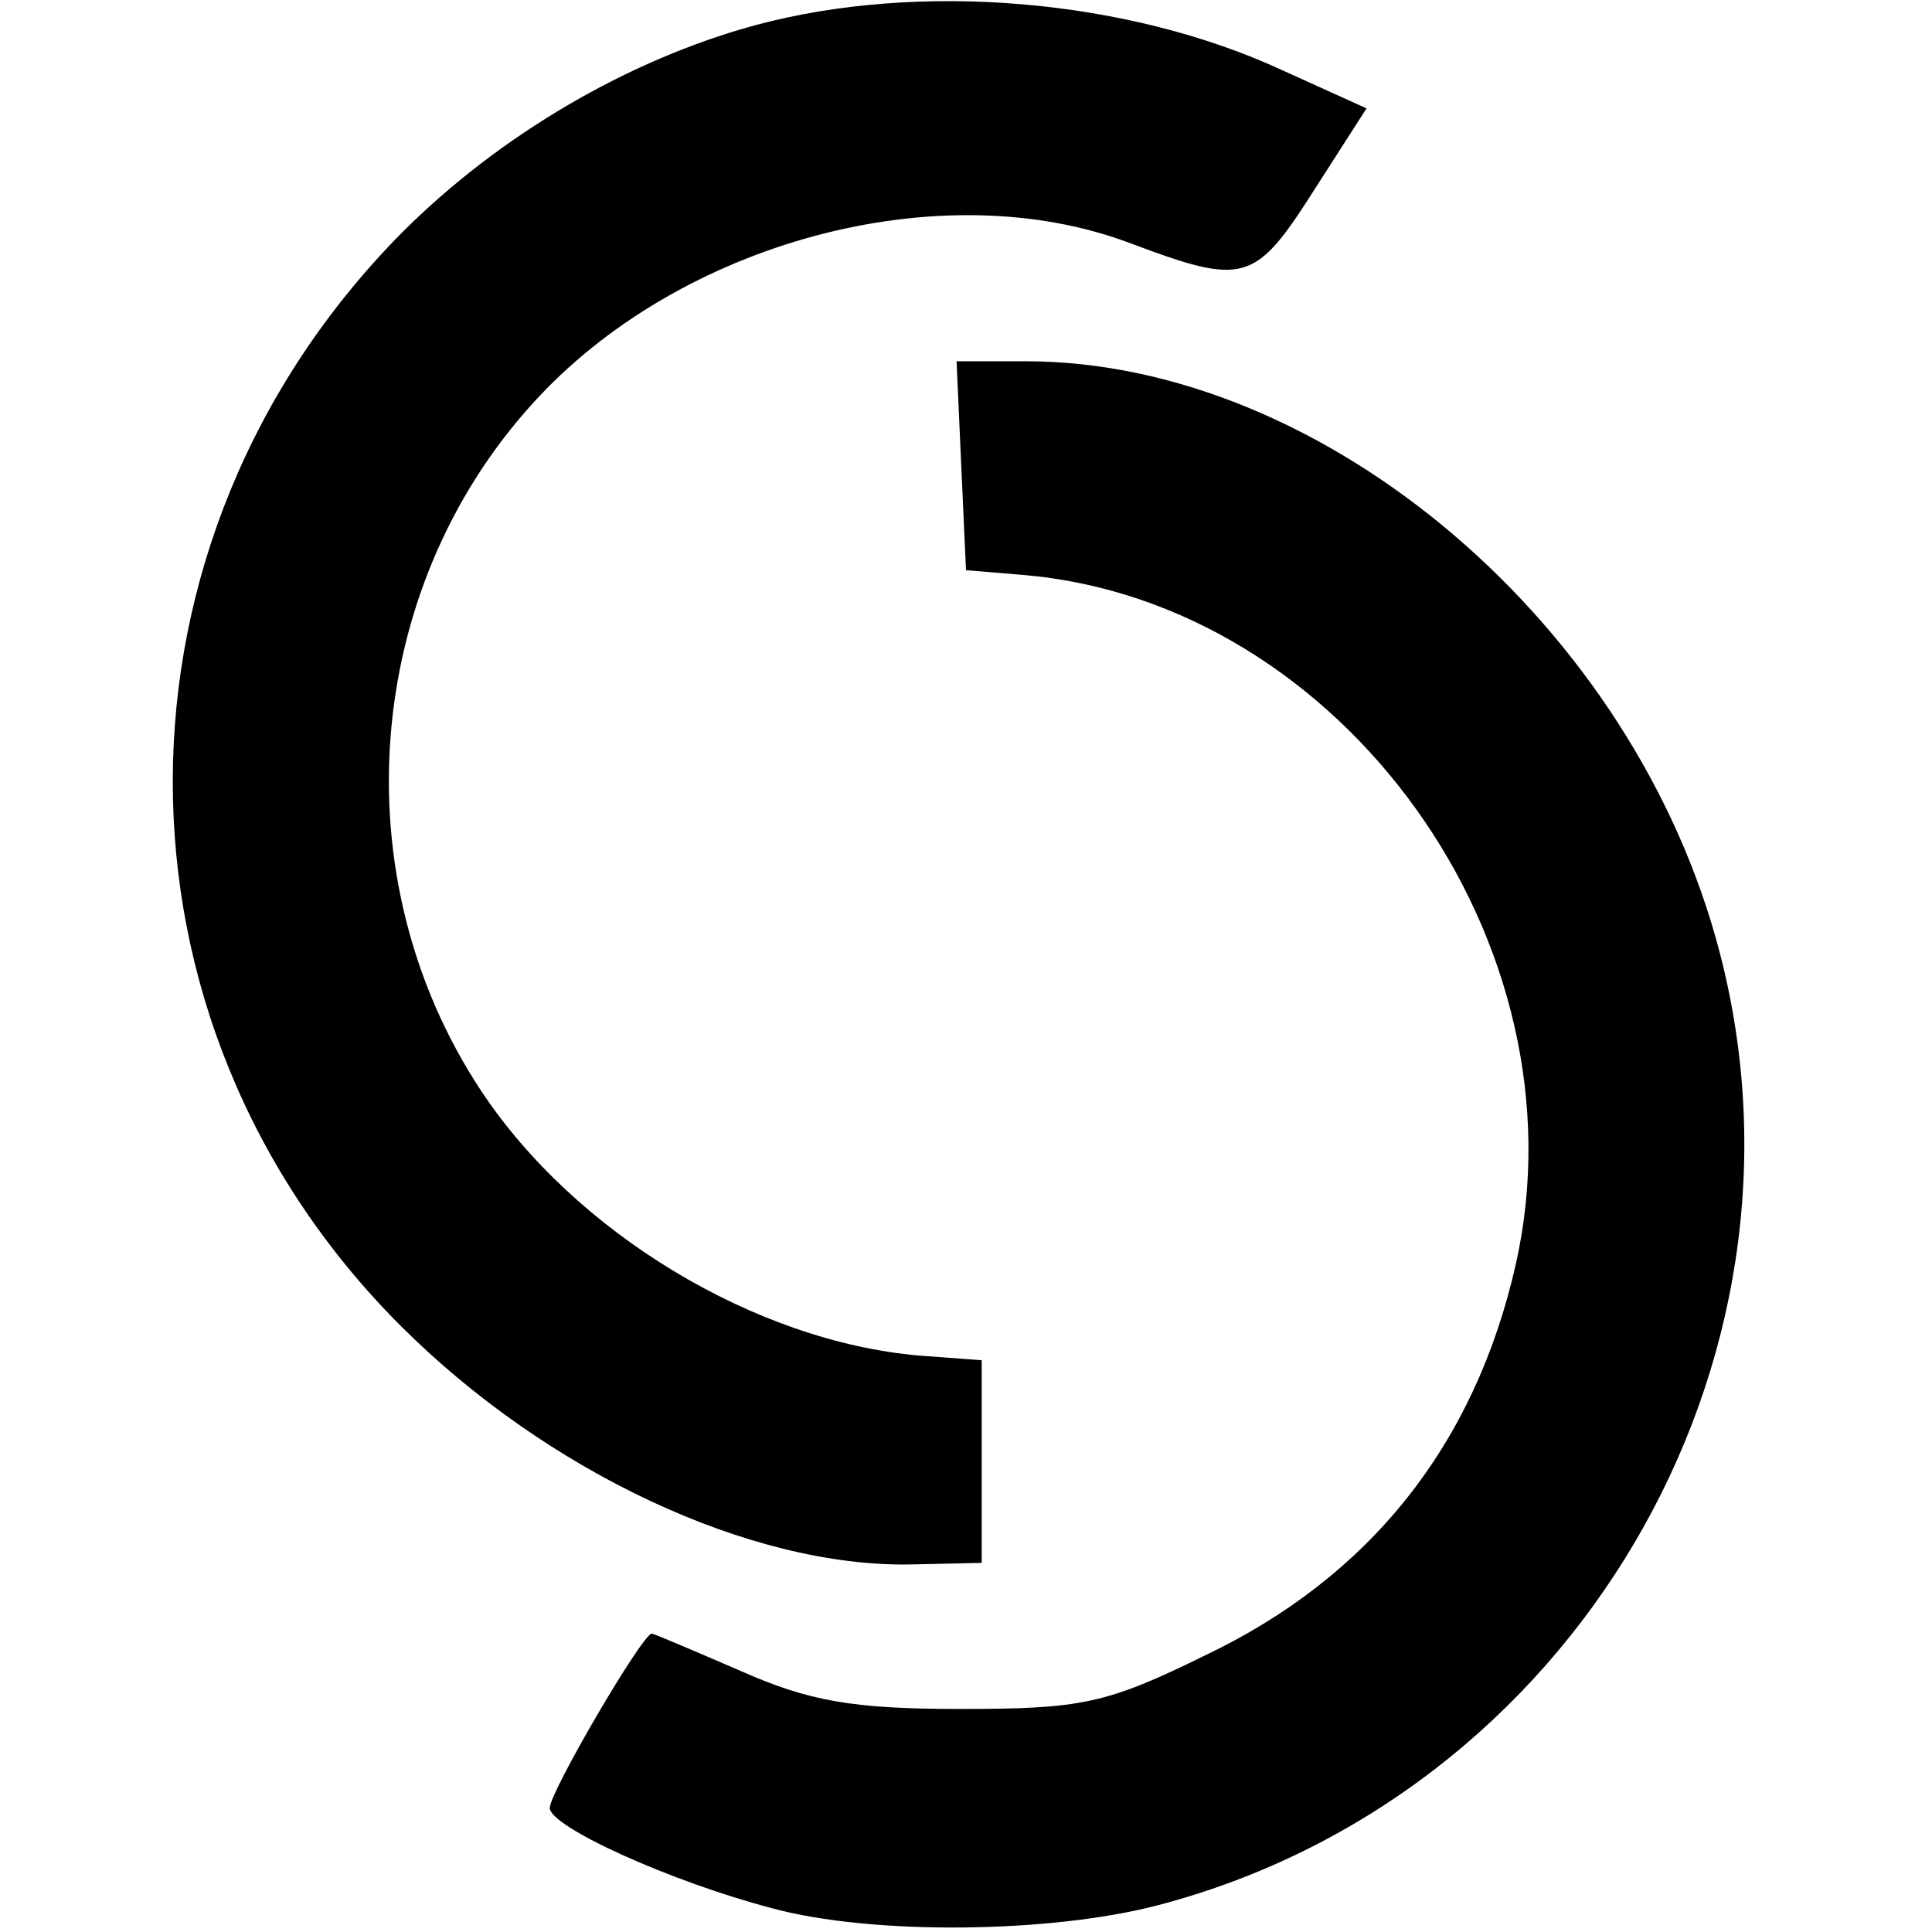
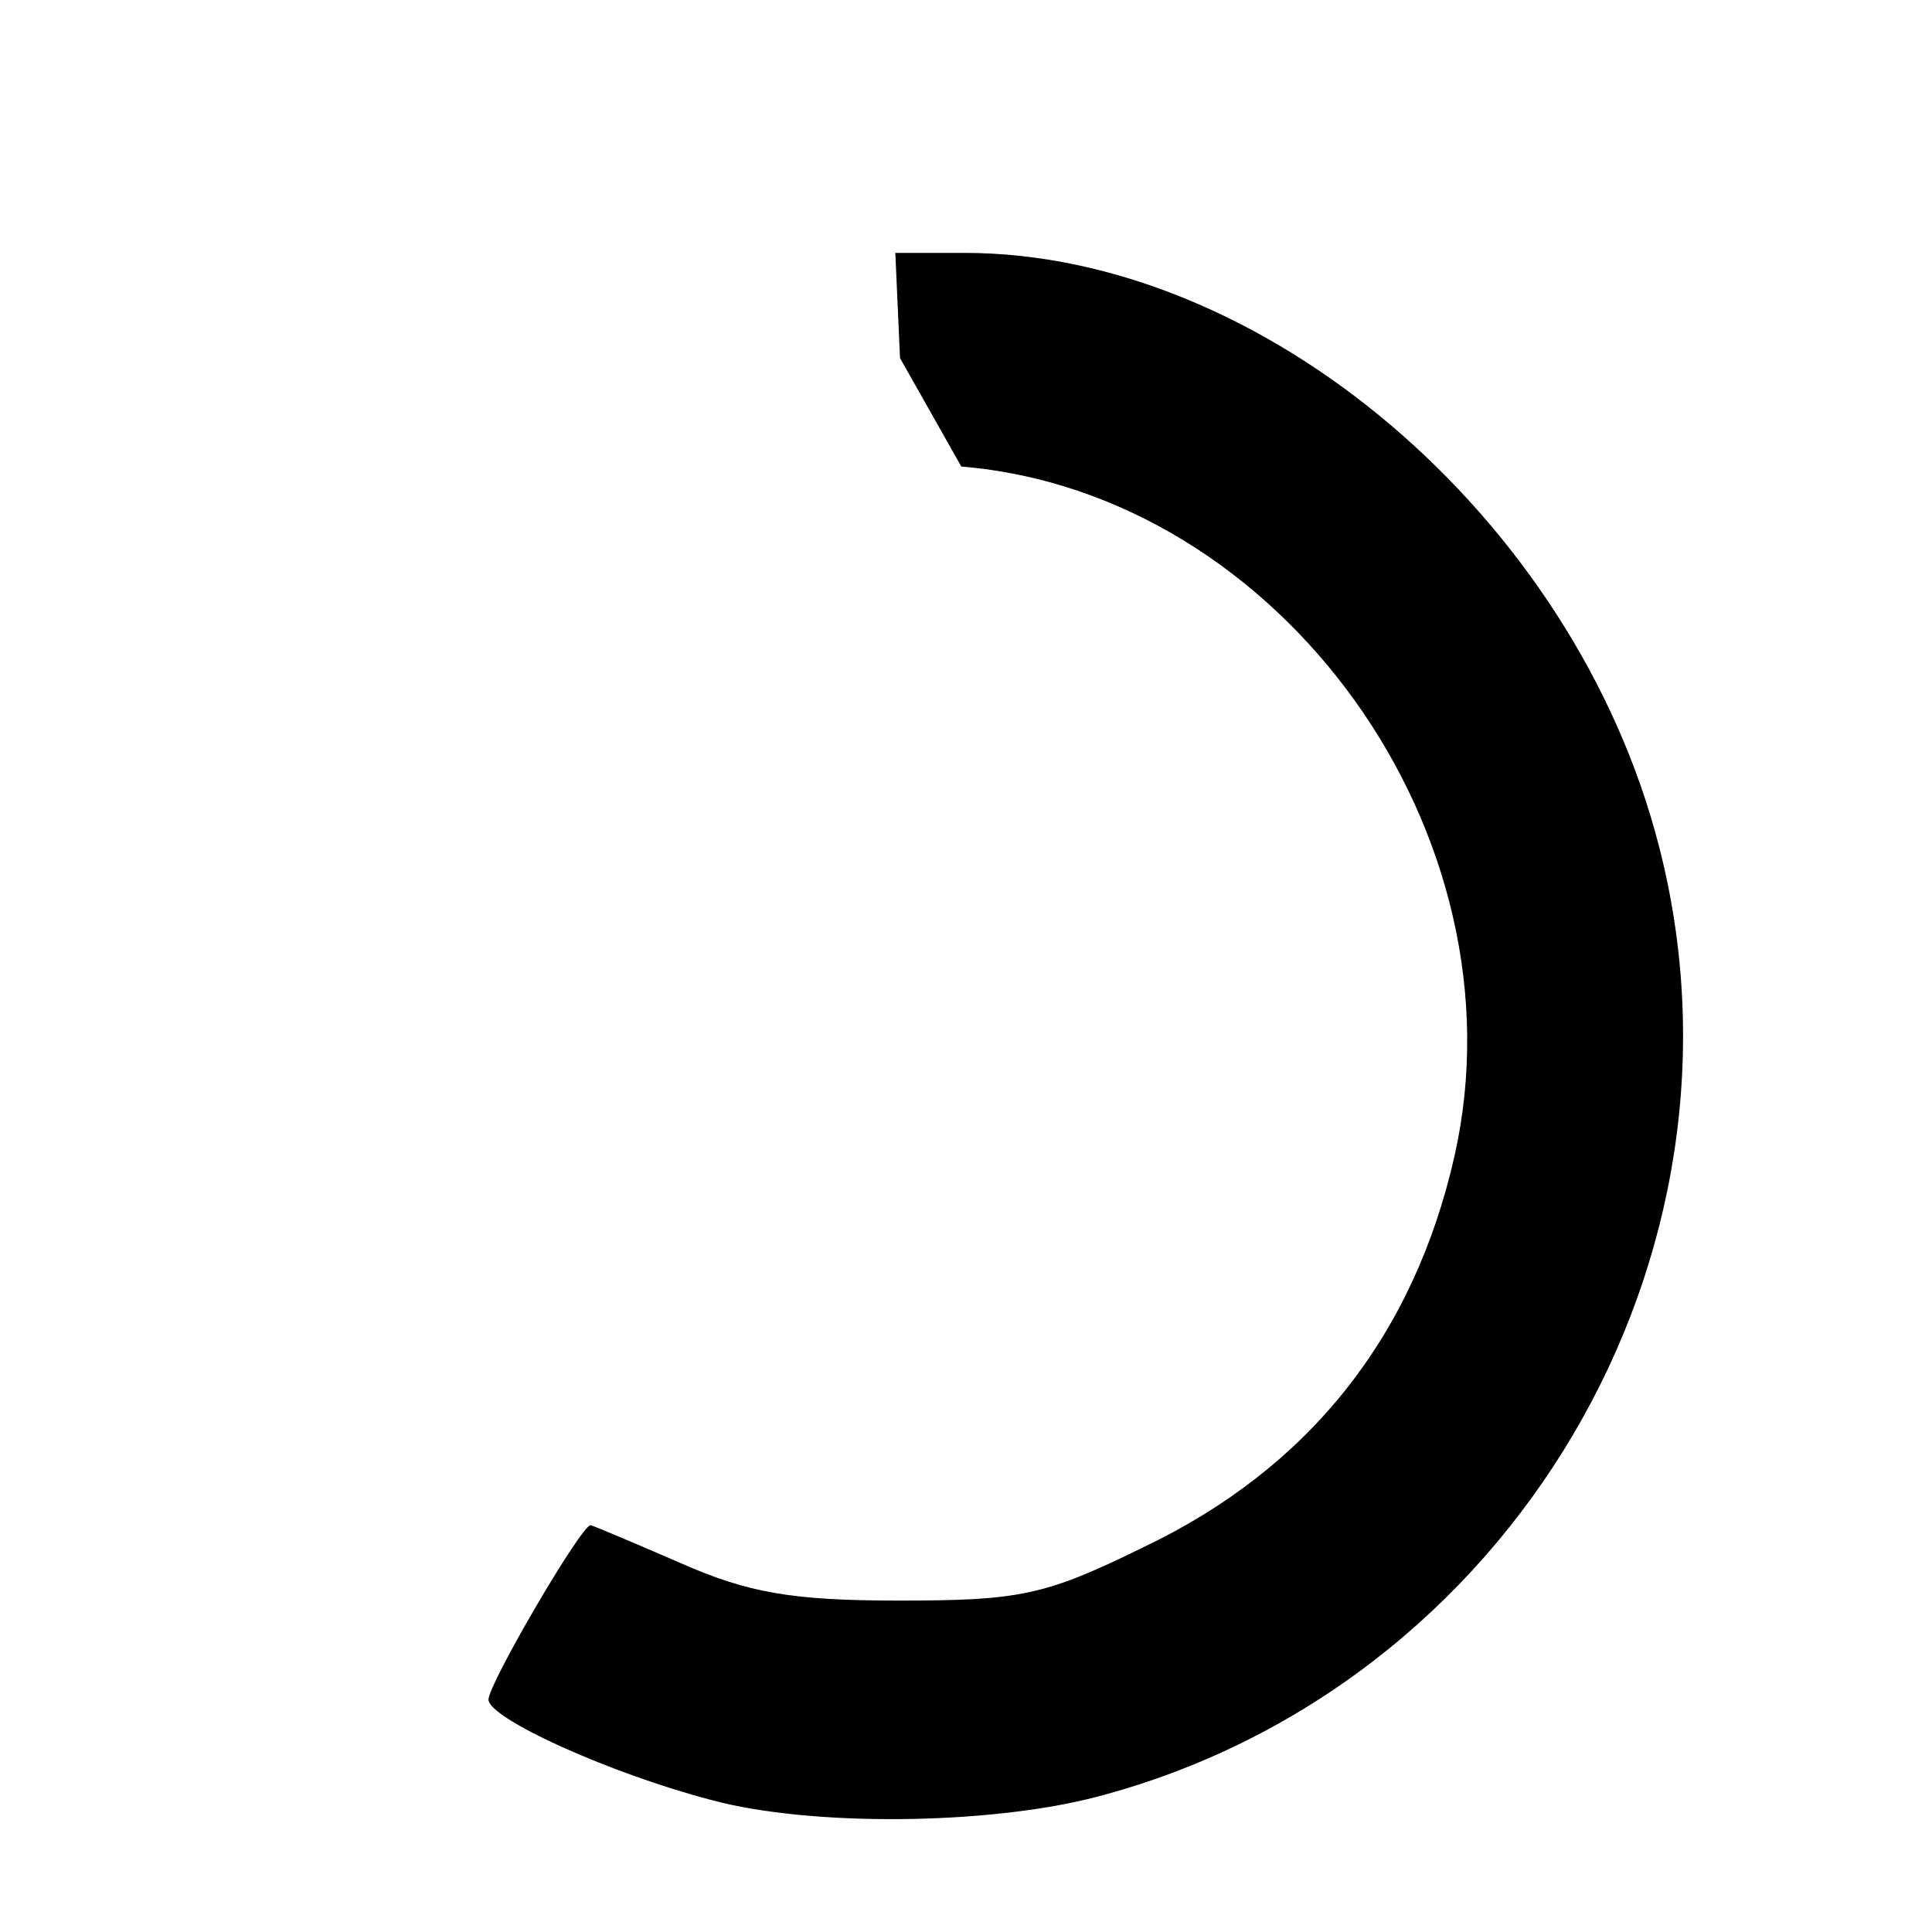
<svg xmlns="http://www.w3.org/2000/svg" version="1.0" width="123pt" height="123pt" viewBox="0 0 123 123" preserveAspectRatio="xMidYMid meet">
  <g transform="translate(0,123) scale(0.1,-0.1)" fill="#000000" stroke="none">
-     <path d="M481 1214 c-81 -22 -163 -70 -225 -132 -194 -196 -195 -502 -1 -696 93 -93 223 -154 325 -152 l45 1 0 65 0 64 -40 3 c-104 9 -219 78 -279 169 -89 135 -75 318 33 437 93 103 260 148 381 102 72 -27 79 -25 116 33 l34 53 -53 24 c-99 46 -232 57 -336 29z" />
-     <path d="M612 933 l3 -66 36 -3 c204 -17 360 -235 314 -439 -26 -115 -93 -199 -198 -249 -63 -31 -79 -34 -156 -34 -68 0 -96 5 -139 24 -30 13 -56 24 -57 24 -6 0 -65 -101 -65 -111 0 -12 77 -47 142 -64 63 -17 176 -16 245 2 264 69 426 344 358 606 -54 209 -252 377 -442 377 l-44 0 3 -67z" />
+     <path d="M612 933 c204 -17 360 -235 314 -439 -26 -115 -93 -199 -198 -249 -63 -31 -79 -34 -156 -34 -68 0 -96 5 -139 24 -30 13 -56 24 -57 24 -6 0 -65 -101 -65 -111 0 -12 77 -47 142 -64 63 -17 176 -16 245 2 264 69 426 344 358 606 -54 209 -252 377 -442 377 l-44 0 3 -67z" />
  </g>
</svg>